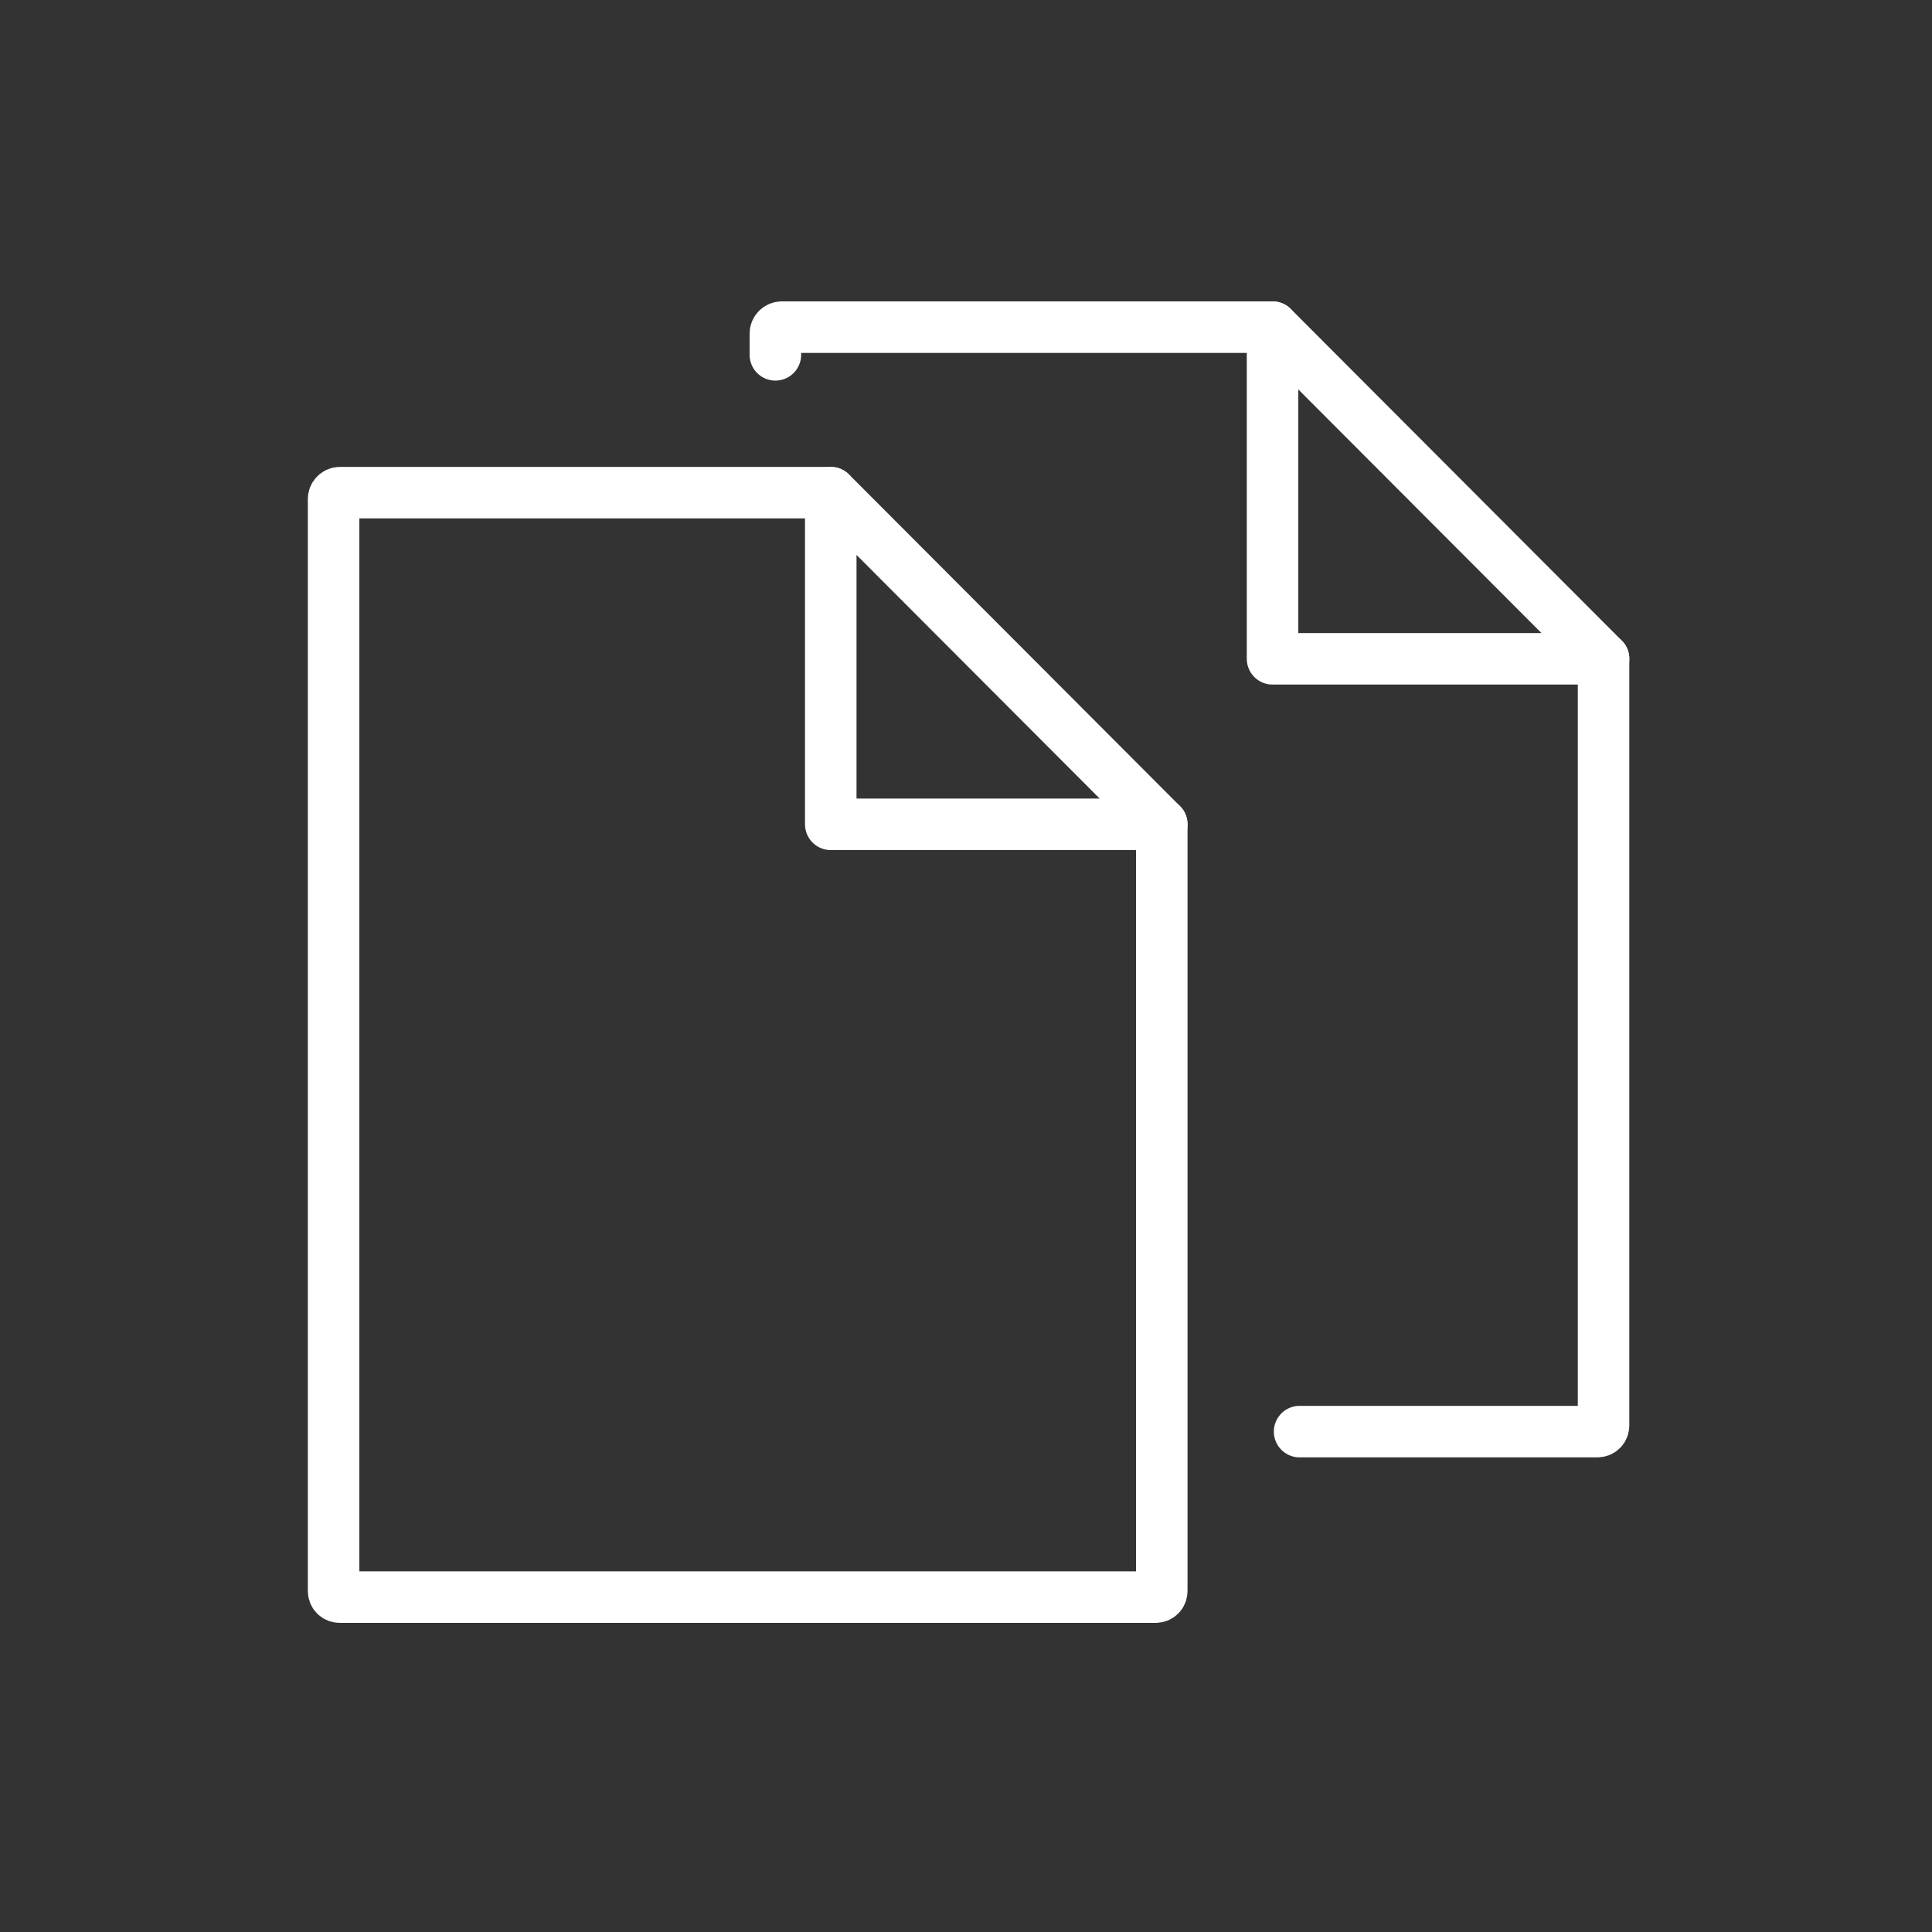
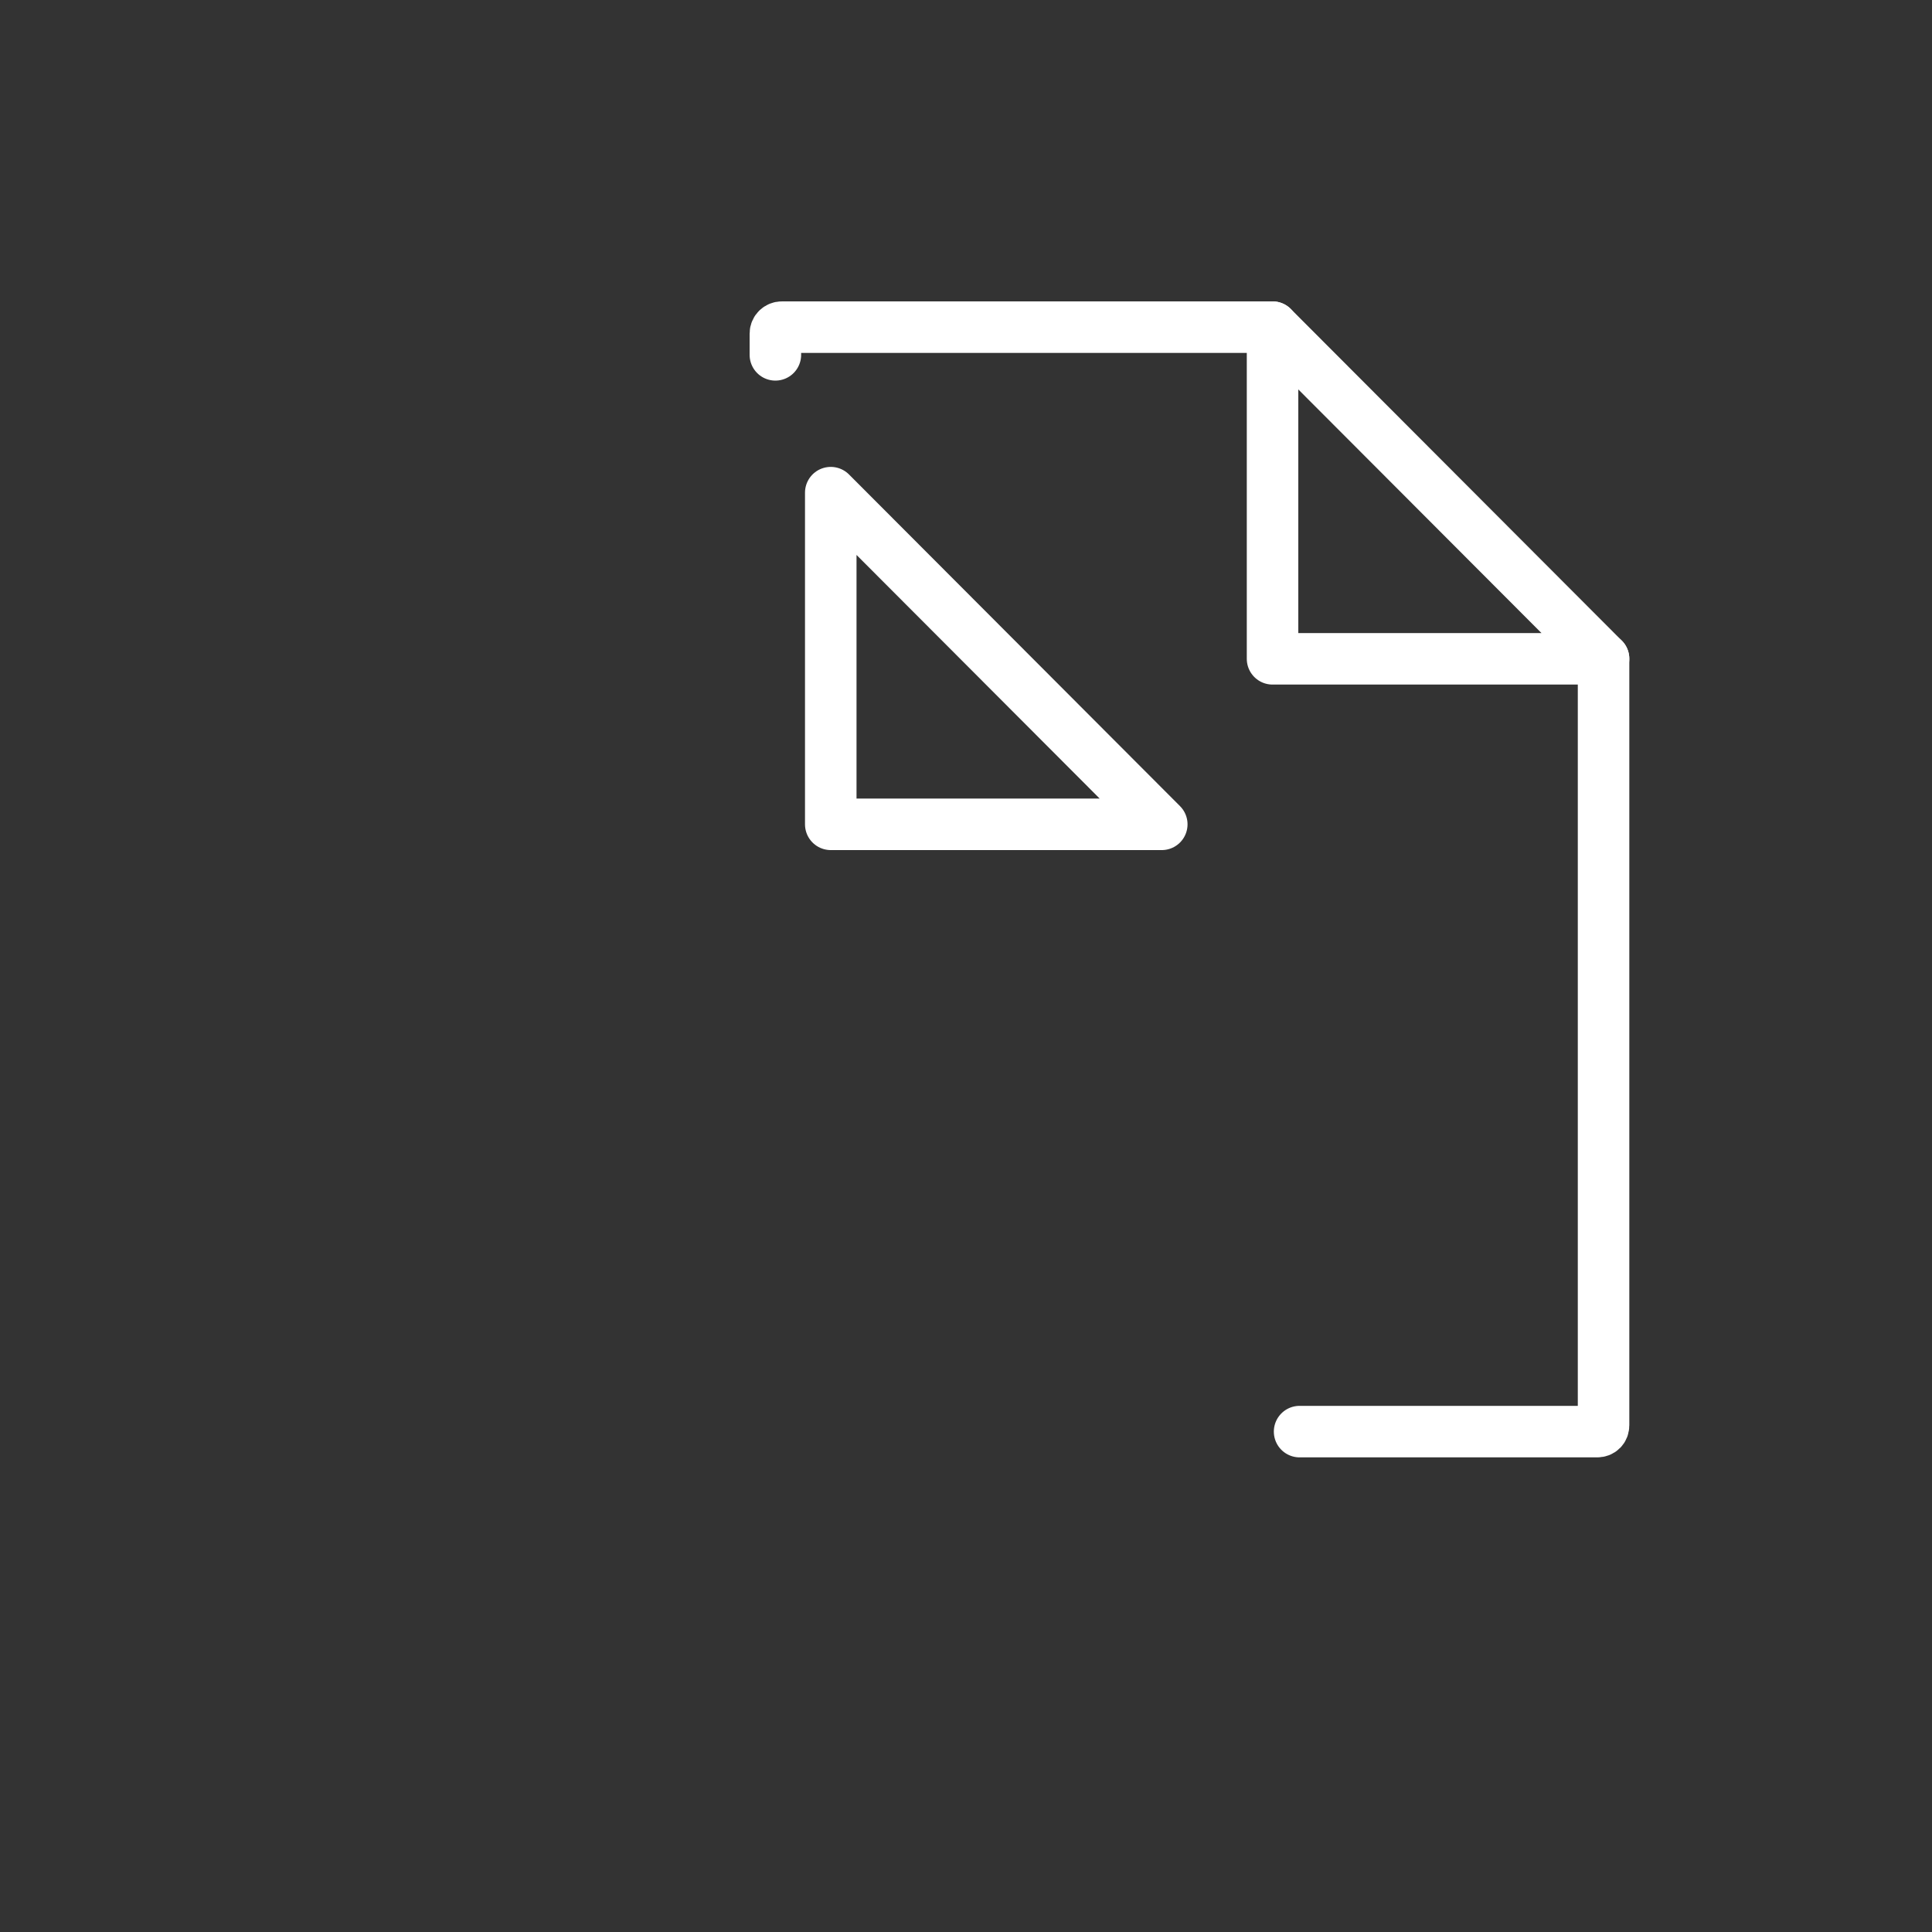
<svg xmlns="http://www.w3.org/2000/svg" version="1.0" id="Ebene_1" x="0px" y="0px" viewBox="0 0 300 300" style="enable-background:new 0 0 300 300;" xml:space="preserve">
  <rect x="0" y="0" width="300" height="300" fill="#333333" stroke="none" />
  <style type="text/css">
	.st0{fill:none;stroke:#FFFFFF;stroke-width:8;stroke-linecap:round;stroke-linejoin:round;stroke-miterlimit:10;}
</style>
  <g>
    <g>
      <g>
        <polygon class="st0" points="180.4,128 129,128 129,76.5    " />
      </g>
      <g>
        <polygon class="st0" points="249,102.3 197.6,102.3 197.6,50.8    " />
      </g>
    </g>
    <g>
-       <path class="st0" d="M129,76.5H52.8c-0.6,0-1,0.5-1,1V247c0,0.6,0.4,1,1,1h126.6c0.6,0,1-0.4,1-1V128" />
-     </g>
+       </g>
    <g>
      <path class="st0" d="M201.8,222.3H248c0.6,0,1-0.4,1-1v-119" />
    </g>
    <g>
      <path class="st0" d="M197.6,50.8h-76.2c-0.5,0-1,0.4-1,1v3.3" />
    </g>
  </g>
</svg>